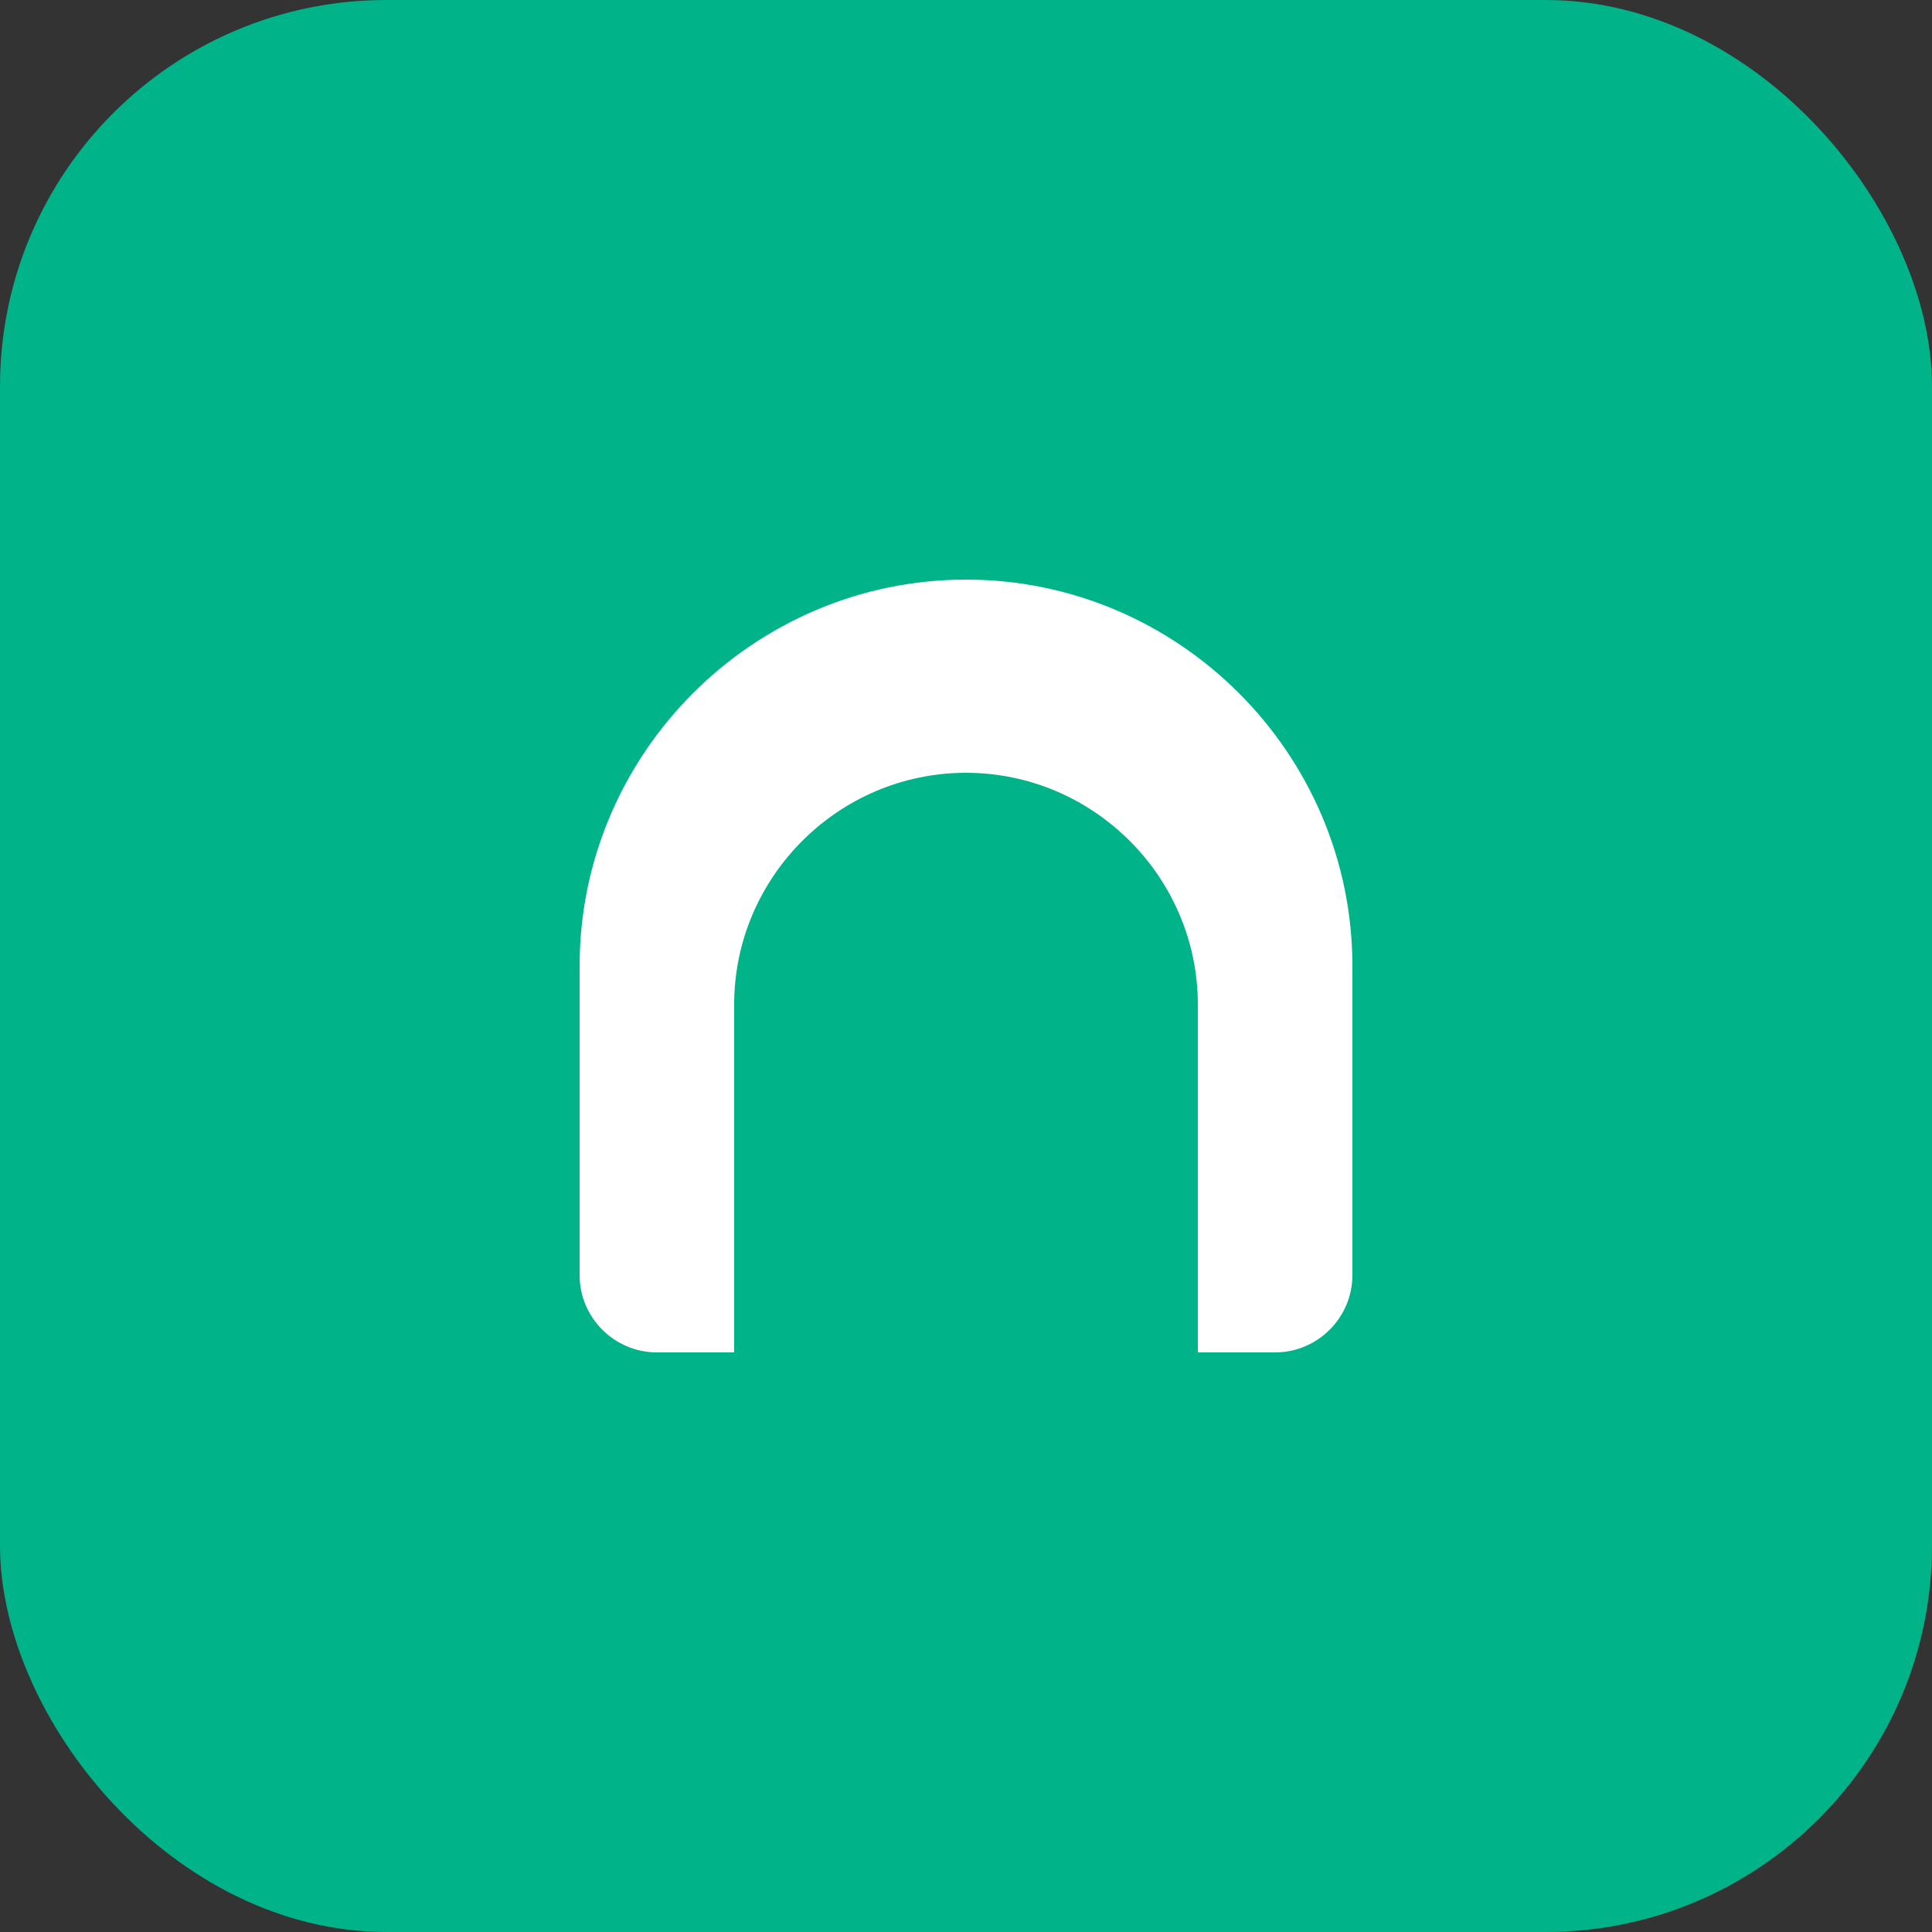
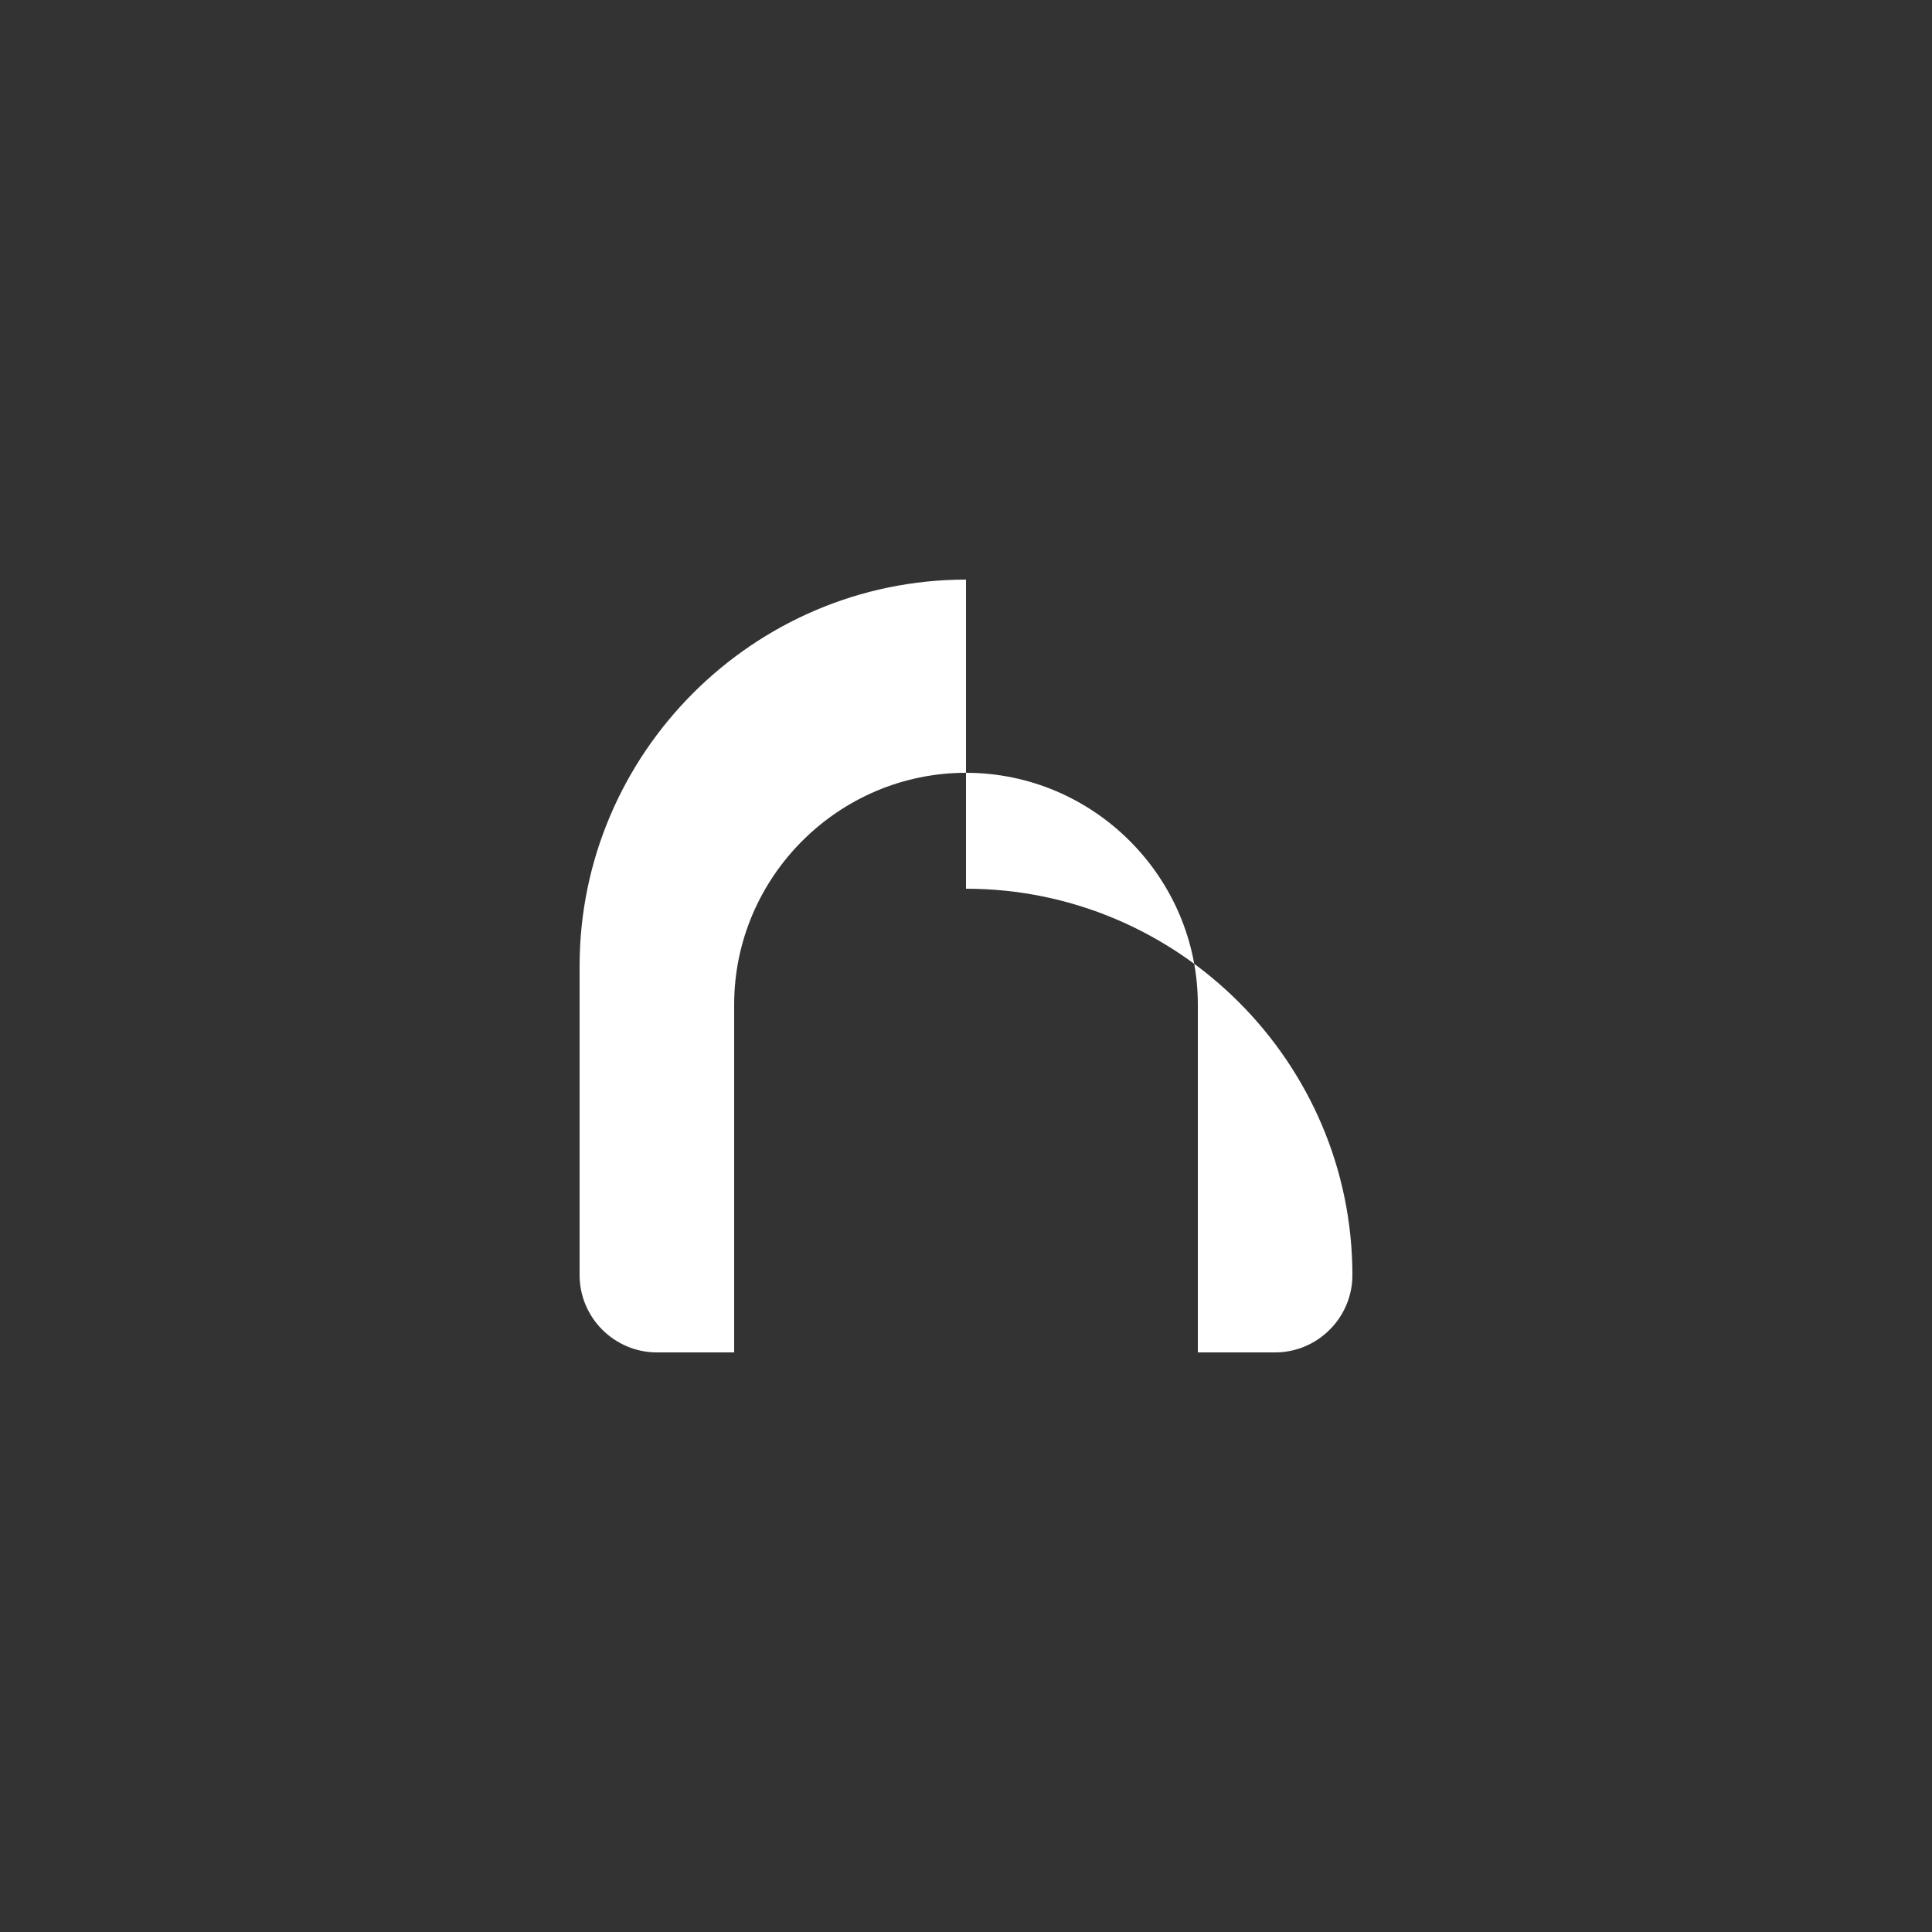
<svg xmlns="http://www.w3.org/2000/svg" viewBox="0 0 50 50" fill="none">
  <rect x="0" y="0" width="50" height="50" fill="#333333" stroke="none" />
-   <rect width="50" height="50" rx="10" fill="#00B388" />
-   <path d="M25 15c-5.5 0-10 4.5-10 10v8c0 1.1.9 2 2 2h2v-9c0-3.3 2.7-6 6-6s6 2.7 6 6v9h2c1.1 0 2-.9 2-2v-8c0-5.5-4.5-10-10-10z" fill="white" />
+   <path d="M25 15c-5.5 0-10 4.5-10 10v8c0 1.1.9 2 2 2h2v-9c0-3.3 2.7-6 6-6s6 2.7 6 6v9h2c1.1 0 2-.9 2-2c0-5.5-4.5-10-10-10z" fill="white" />
</svg>